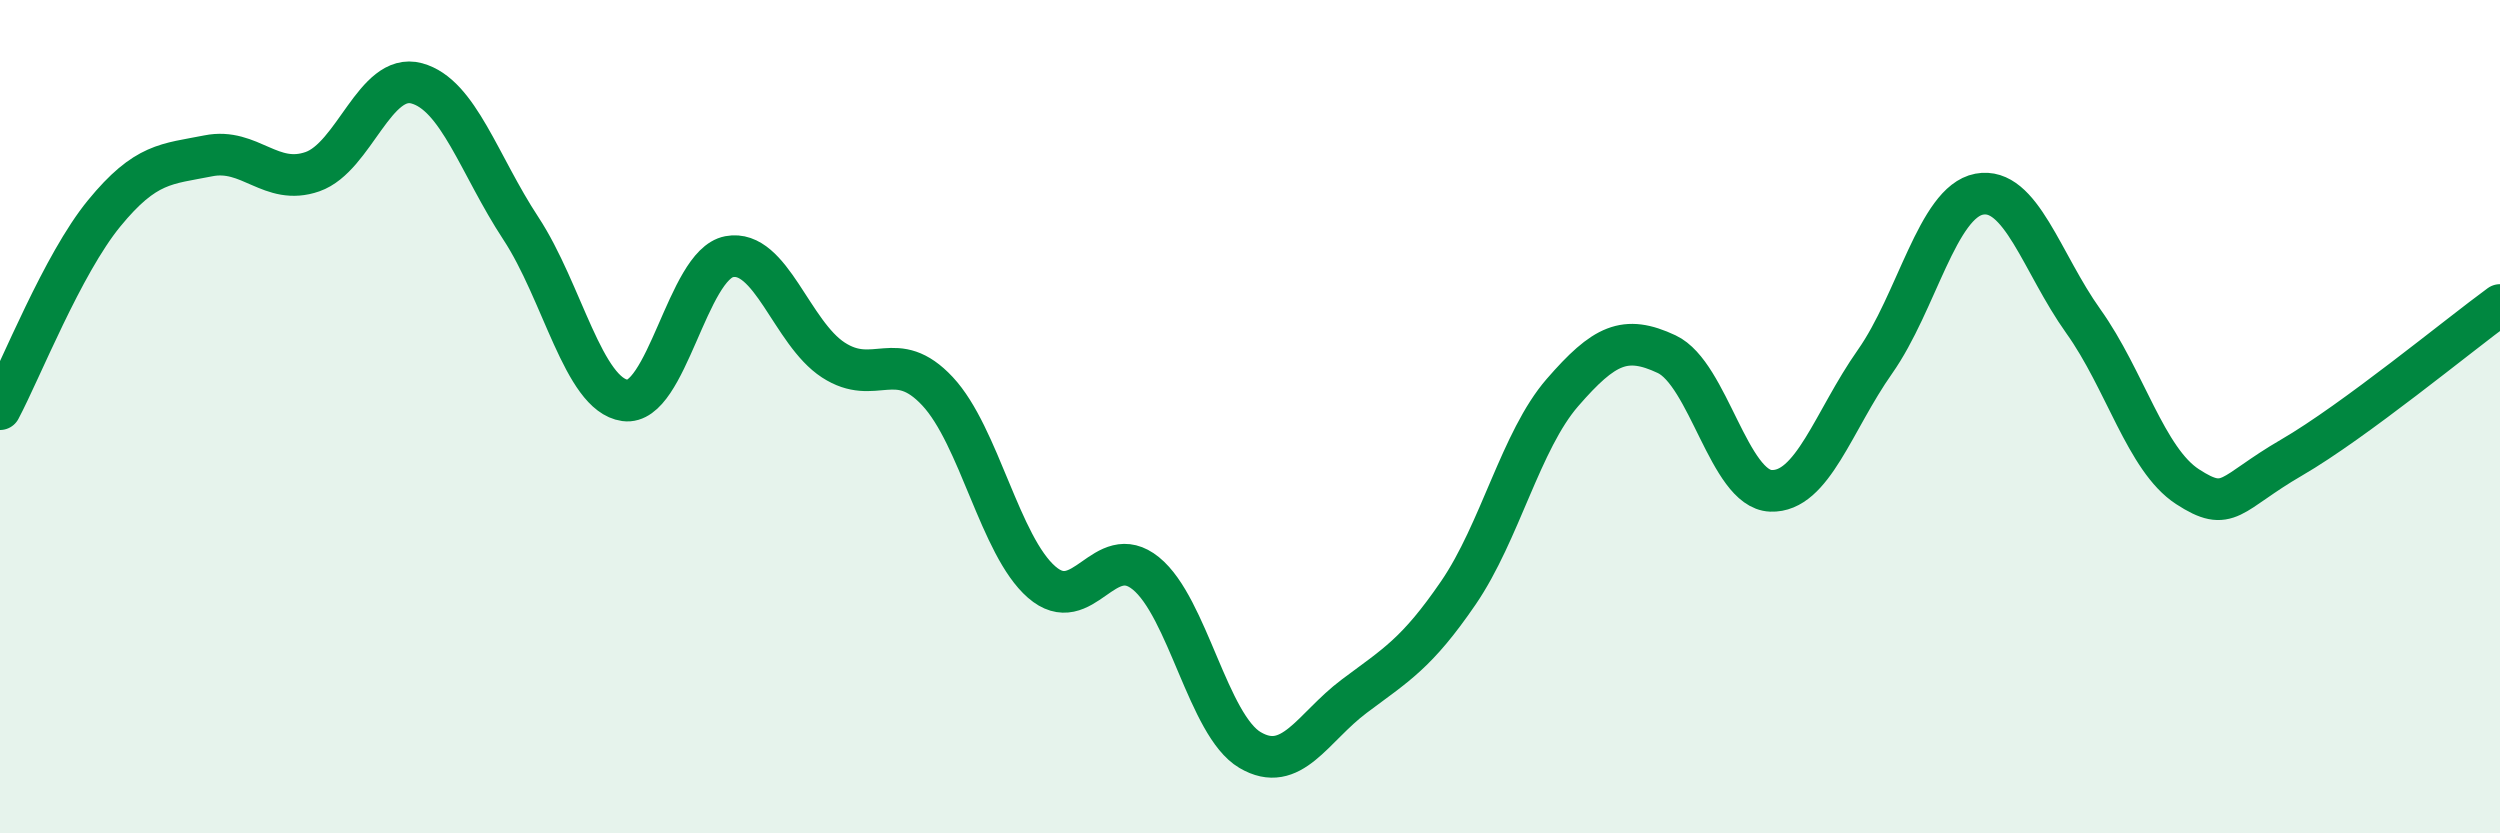
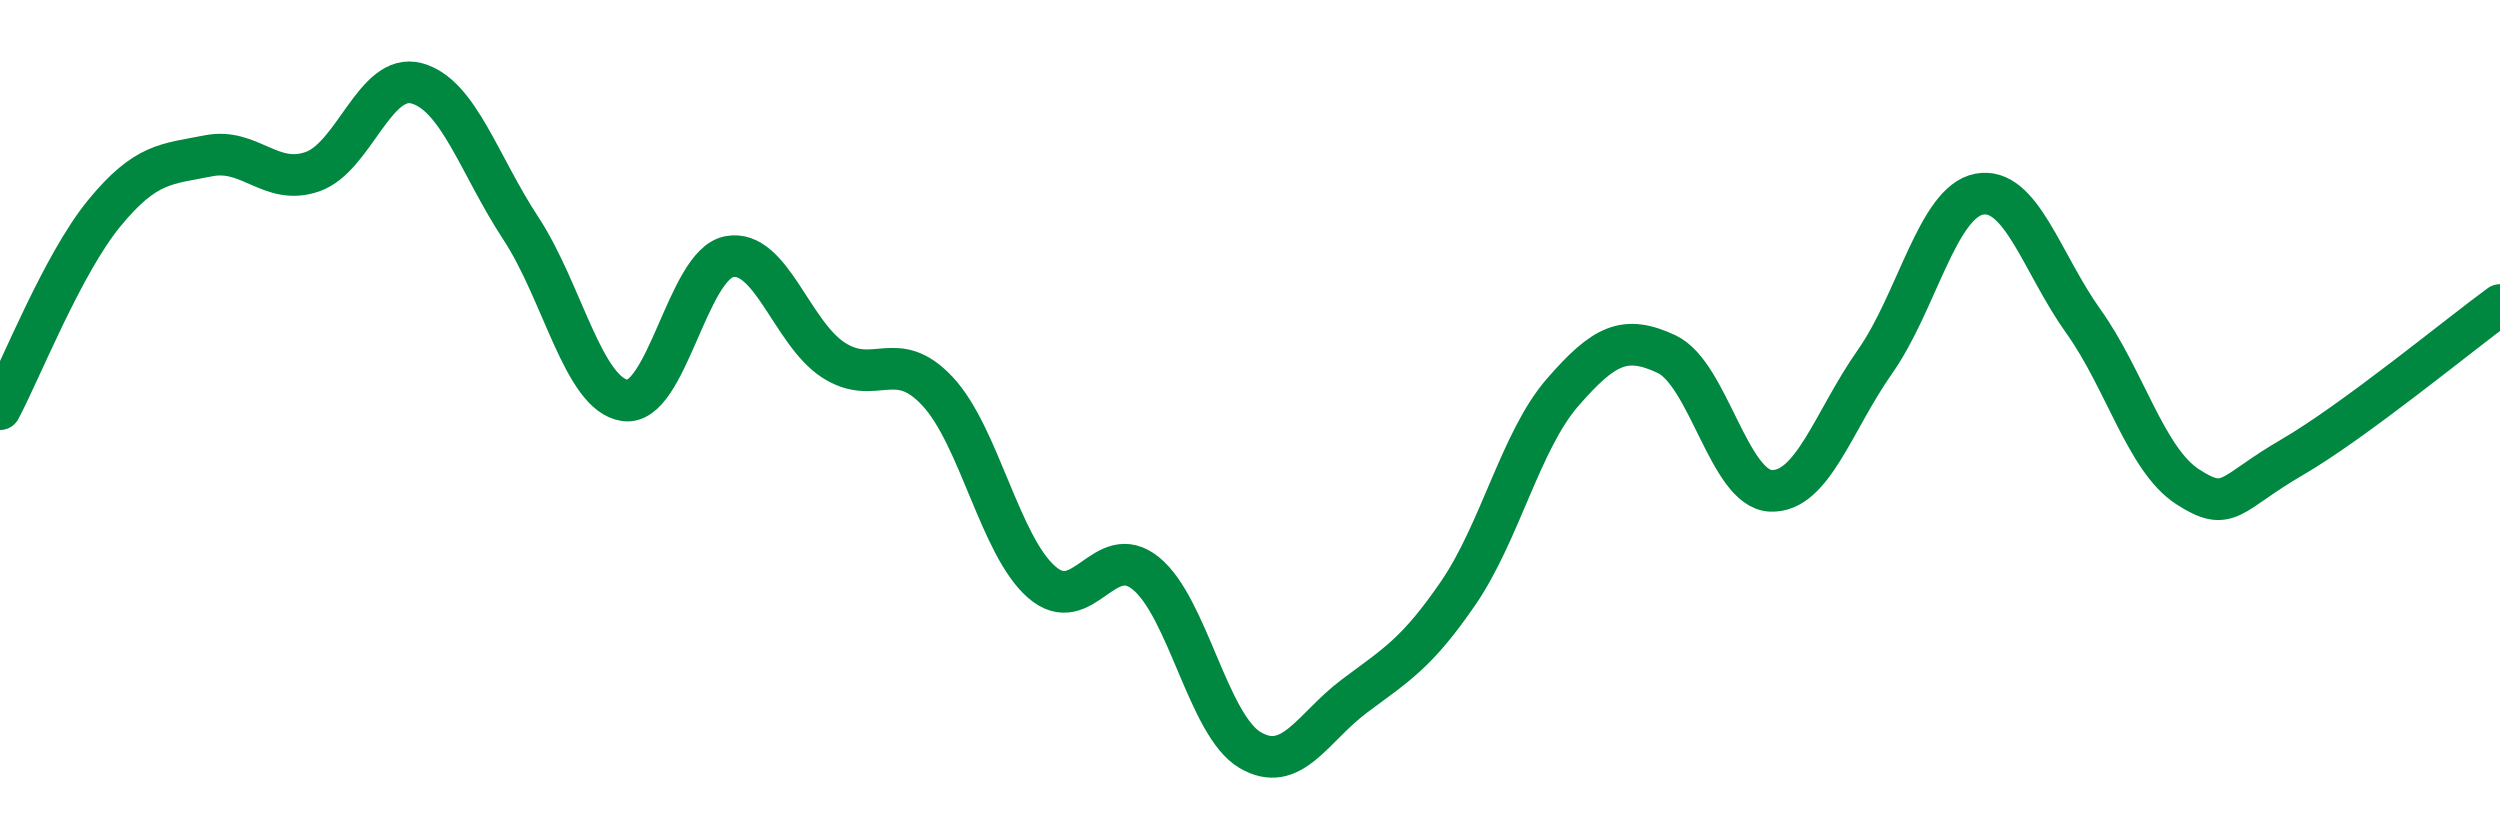
<svg xmlns="http://www.w3.org/2000/svg" width="60" height="20" viewBox="0 0 60 20">
-   <path d="M 0,9.82 C 0.5,8.88 1.5,6.34 2.5,5.12 C 3.5,3.9 4,3.94 5,3.74 C 6,3.54 6.5,4.47 7.5,4.12 C 8.5,3.77 9,1.73 10,2 C 11,2.27 11.5,3.96 12.5,5.48 C 13.5,7 14,9.47 15,9.61 C 16,9.75 16.5,6.35 17.5,6.16 C 18.5,5.97 19,7.99 20,8.64 C 21,9.29 21.5,8.32 22.5,9.39 C 23.5,10.46 24,13.1 25,13.97 C 26,14.84 26.5,12.95 27.5,13.76 C 28.5,14.57 29,17.41 30,18 C 31,18.59 31.5,17.46 32.5,16.71 C 33.5,15.96 34,15.69 35,14.23 C 36,12.77 36.5,10.57 37.5,9.42 C 38.5,8.27 39,8.03 40,8.5 C 41,8.97 41.5,11.74 42.5,11.78 C 43.5,11.82 44,10.1 45,8.68 C 46,7.26 46.5,4.85 47.5,4.66 C 48.5,4.47 49,6.31 50,7.71 C 51,9.11 51.5,11.03 52.5,11.68 C 53.5,12.33 53.5,11.85 55,10.98 C 56.5,10.11 59,8.05 60,7.32L60 20L0 20Z" fill="#008740" opacity="0.1" stroke-linecap="round" stroke-linejoin="round" />
  <path d="M 0,9.82 C 0.5,8.88 1.5,6.34 2.5,5.12 C 3.5,3.9 4,3.94 5,3.74 C 6,3.54 6.5,4.47 7.5,4.12 C 8.5,3.77 9,1.73 10,2 C 11,2.27 11.5,3.96 12.5,5.48 C 13.5,7 14,9.47 15,9.61 C 16,9.75 16.5,6.35 17.5,6.16 C 18.5,5.97 19,7.99 20,8.64 C 21,9.29 21.5,8.32 22.5,9.39 C 23.5,10.46 24,13.1 25,13.97 C 26,14.84 26.5,12.95 27.5,13.76 C 28.5,14.57 29,17.41 30,18 C 31,18.59 31.5,17.46 32.5,16.71 C 33.5,15.96 34,15.69 35,14.23 C 36,12.77 36.5,10.57 37.5,9.42 C 38.5,8.27 39,8.03 40,8.5 C 41,8.97 41.5,11.74 42.5,11.78 C 43.5,11.82 44,10.1 45,8.68 C 46,7.26 46.5,4.85 47.5,4.66 C 48.5,4.47 49,6.31 50,7.71 C 51,9.11 51.5,11.03 52.5,11.68 C 53.5,12.33 53.5,11.85 55,10.98 C 56.5,10.11 59,8.05 60,7.32" stroke="#008740" stroke-width="1" fill="none" stroke-linecap="round" stroke-linejoin="round" />
</svg>